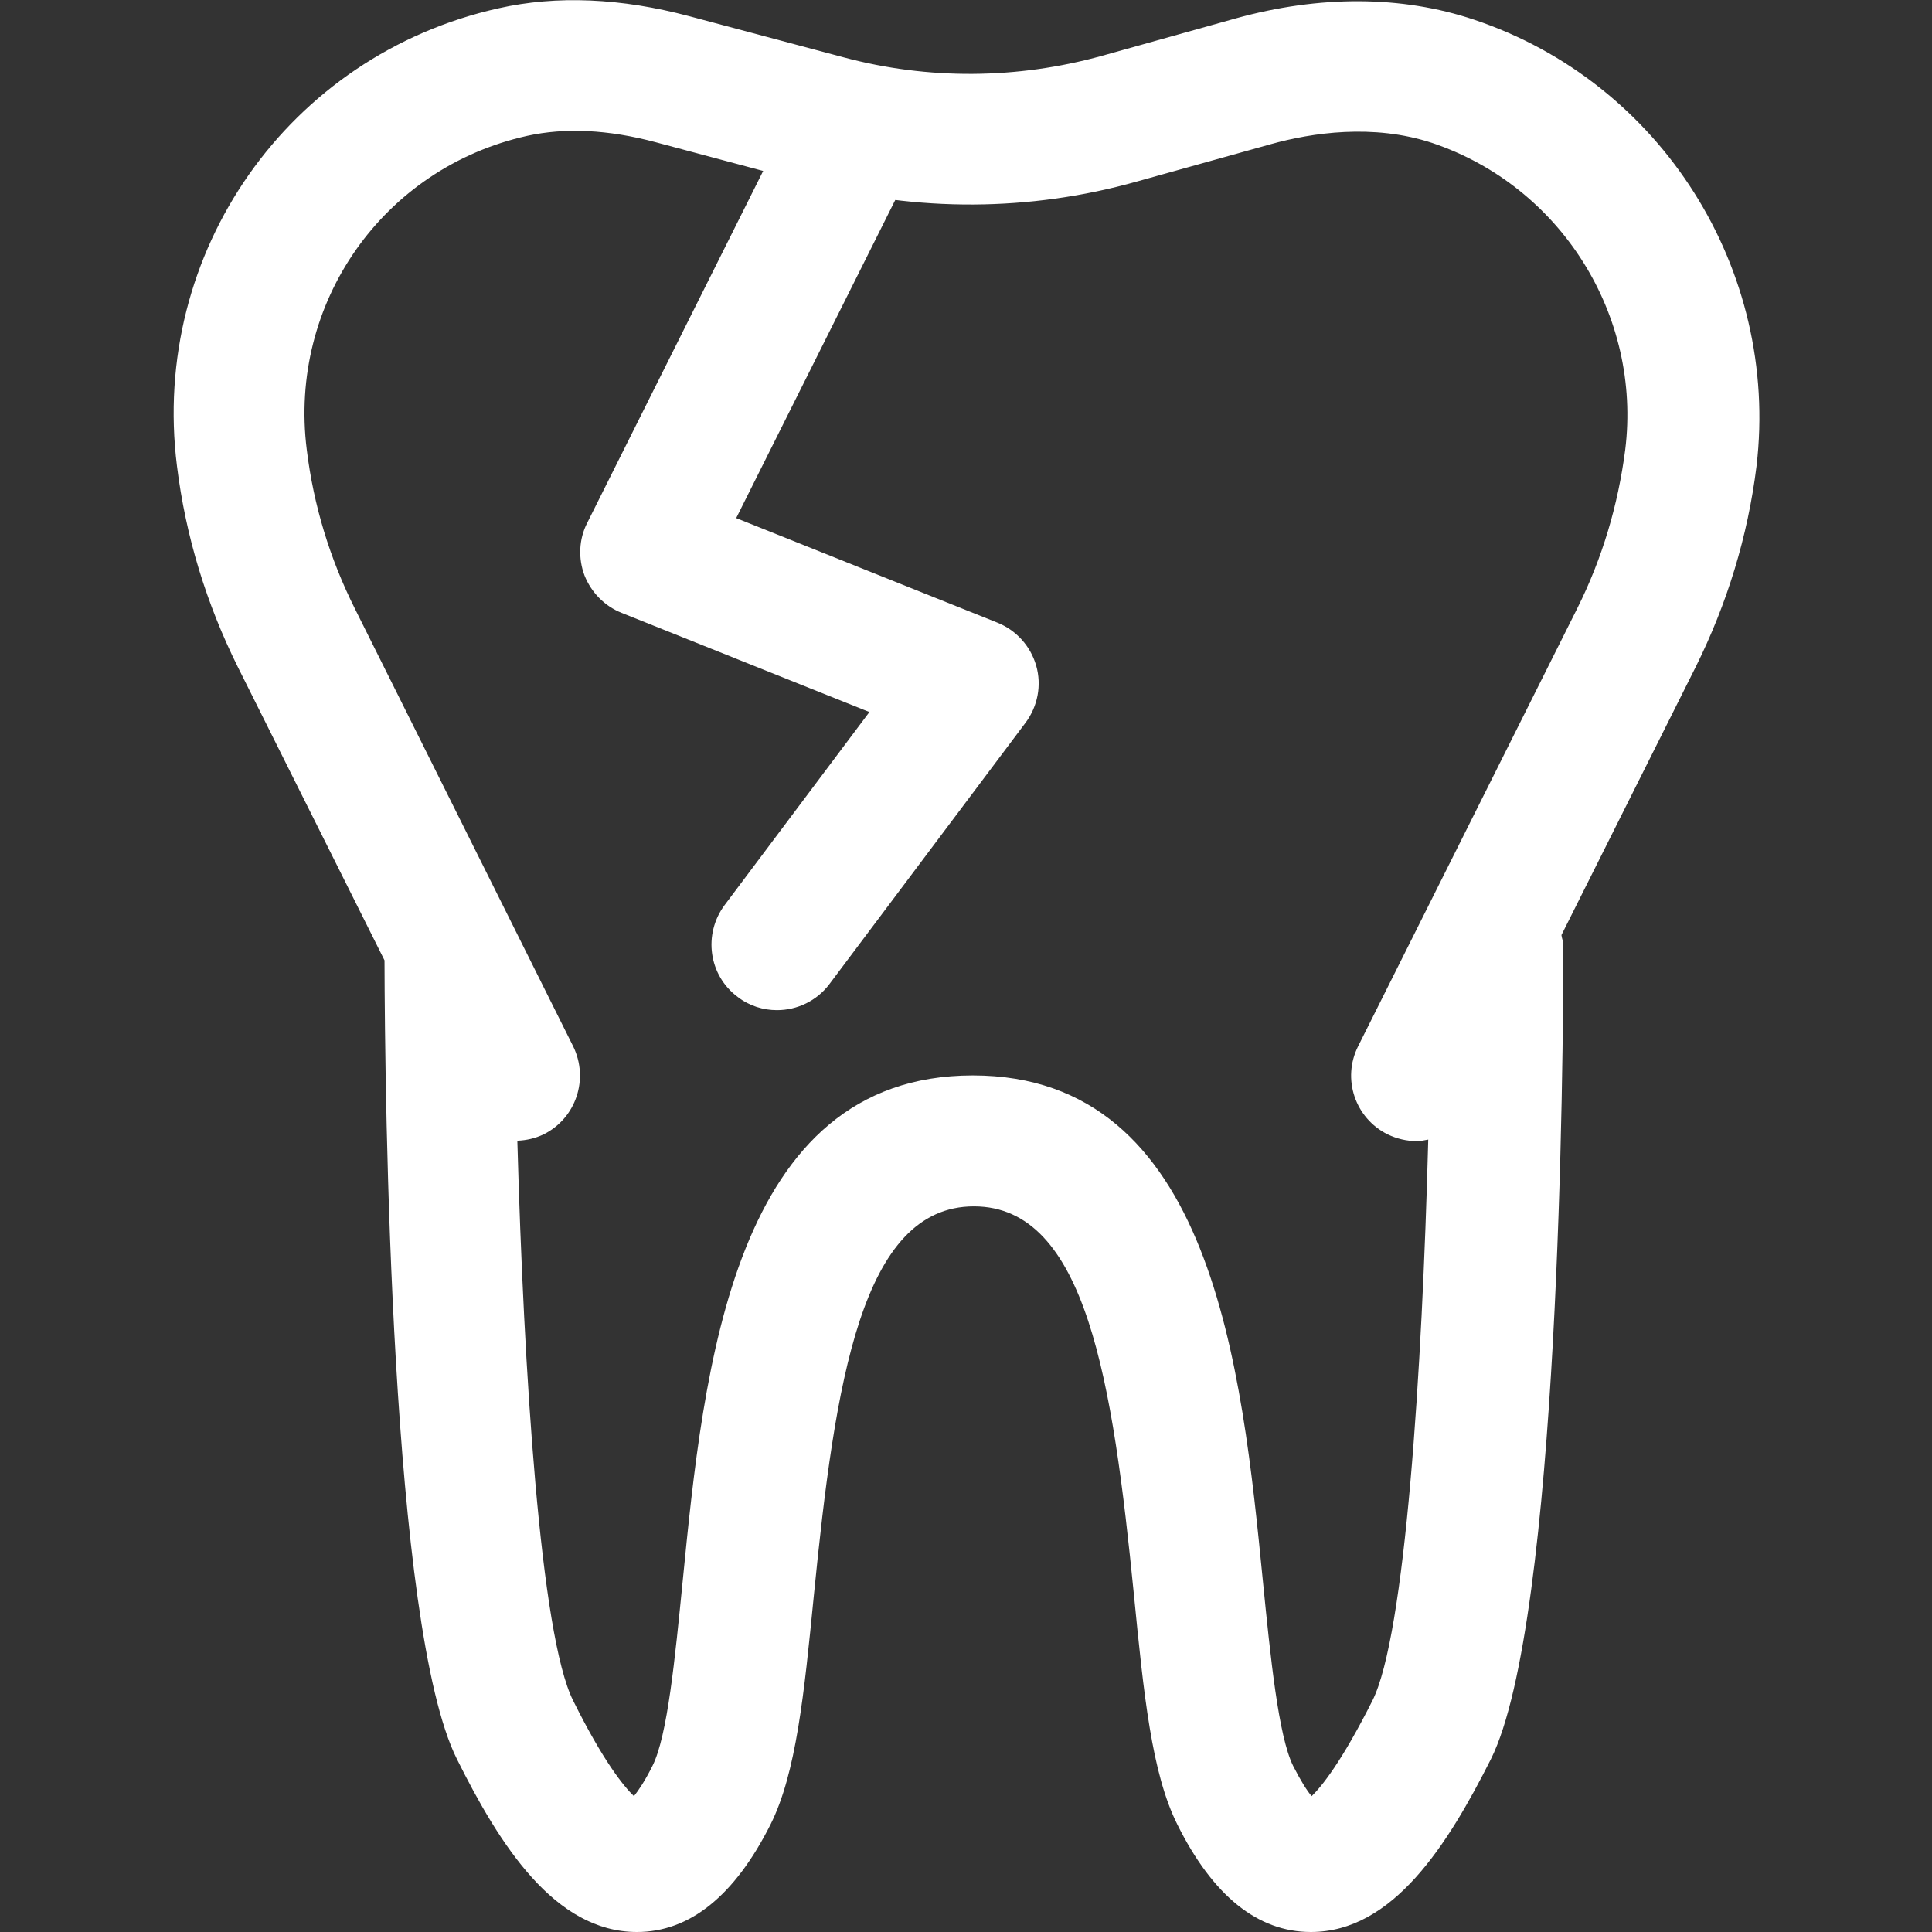
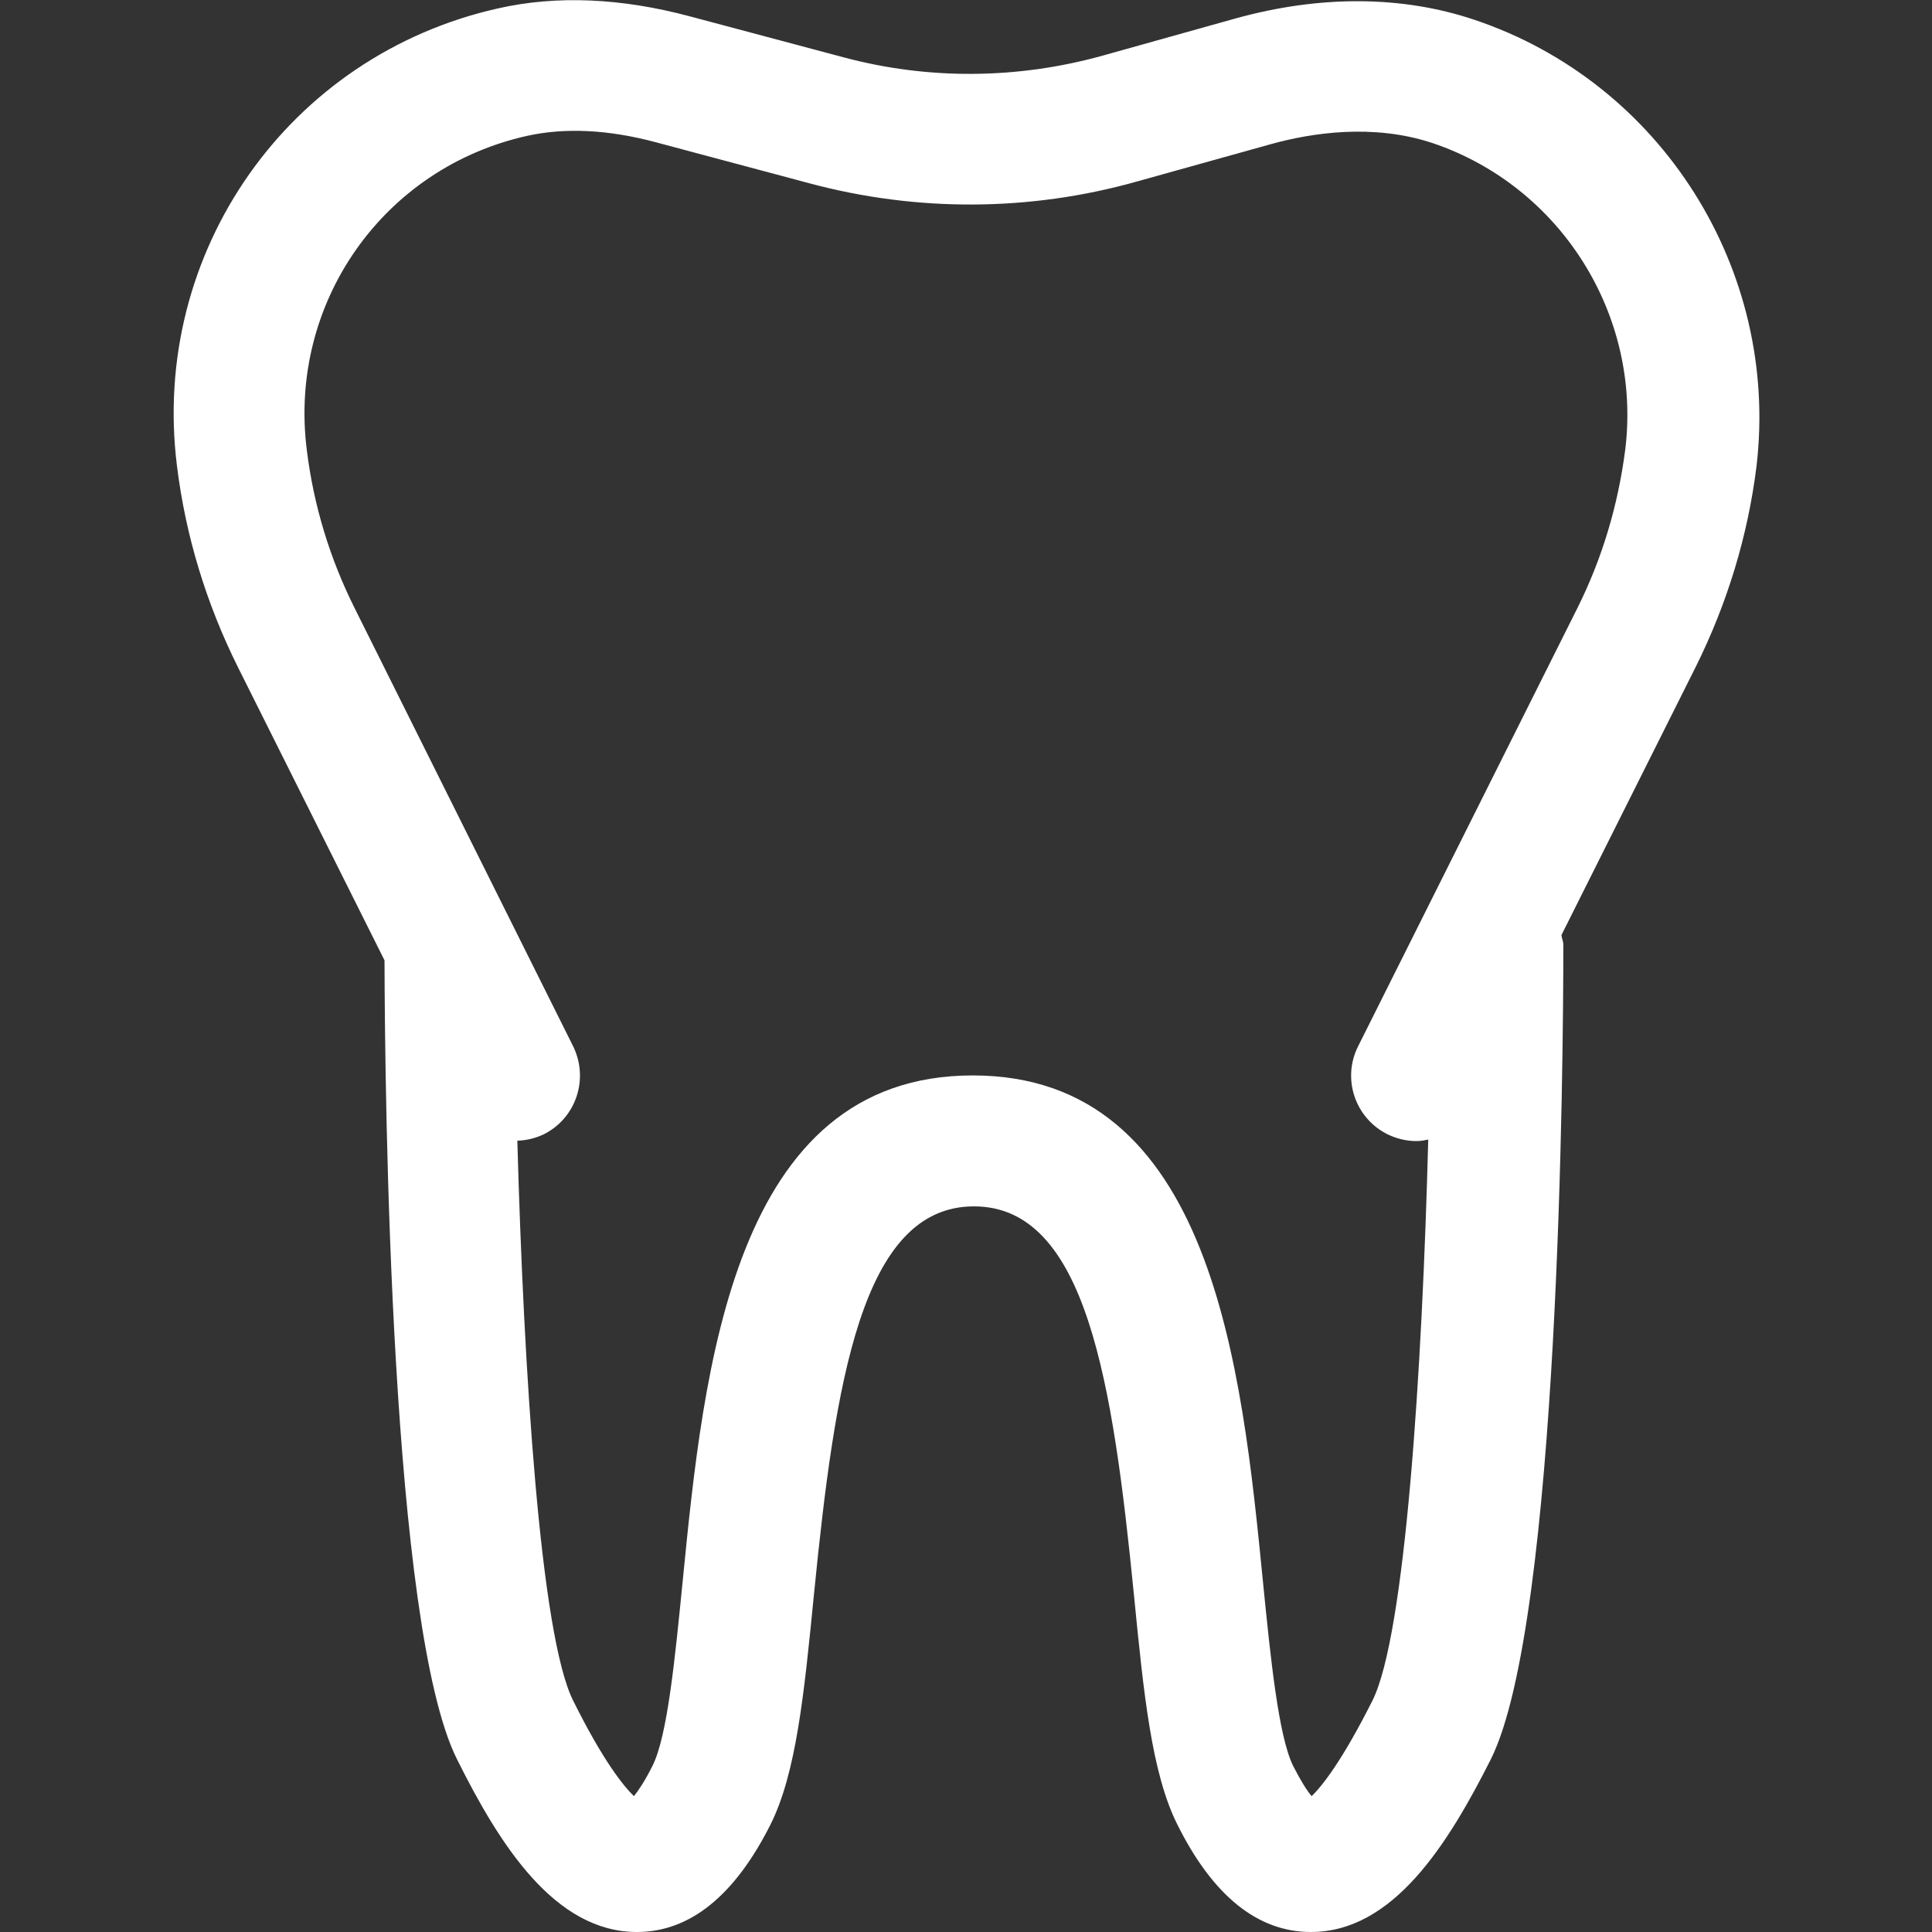
<svg xmlns="http://www.w3.org/2000/svg" version="1.1" id="Capa_1" x="0px" y="0px" viewBox="0 0 512 512" style="enable-background:new 0 0 512 512;" xml:space="preserve">
  <rect x="0" y="0" width="512" height="512" fill="#333333" stroke="none" />
  <style type="text/css"> .st0{fill:#FFFFFF;} </style>
-   <path class="st0" d="M205.9,267.7c-3.6,0-7.3-1.1-10.4-3.5c-7.7-5.7-9.2-16.6-3.5-24.3l38.4-51.2l-65.7-26.3c-4.5-1.8-8-5.4-9.8-9.9 c-1.7-4.5-1.5-9.6,0.7-13.9l52-104c4.3-8.6,14.7-12,23.3-7.8c8.6,4.3,12,14.7,7.8,23.3l-43.6,87.2l69.2,27.7c5,2,8.8,6.2,10.3,11.4 s0.4,10.8-2.8,15.1l-52,69.3C216.4,265.3,211.2,267.7,205.9,267.7z" />
  <path class="st0" d="M390.6,5.2c-19.1-6.4-40.9-6.5-63.2-0.3L292,14.8c-22.4,6.2-46,6.4-68.4,0.4L182.7,4.3 c-18-4.8-35.1-5.6-50.6-2.1C76.5,14.6,39.8,66.8,46.9,123.5c2.3,18.6,7.8,36.5,16.1,53.2l38.9,77.8c0.1,36.8,1.6,176.6,19.2,211.7 c11.3,22.7,25.9,45.8,47.7,45.8c14,0,25.9-9.6,35.4-28.5c6.8-13.6,8.9-34.5,11.5-60.9c5.6-56.3,12.6-102.9,42.4-102.9 s36.8,46.6,42.4,102.9c2.6,26.4,4.7,47.3,11.5,60.9c9.4,18.9,21.3,28.5,35.4,28.5c21.8,0,36.3-23.2,47.7-45.8 c18.2-36.5,19.2-186.2,19.2-215.8c0-0.9-0.4-1.7-0.5-2.6l35.6-71.1c8.3-16.7,13.8-34.6,16.1-53.2C471.6,71.5,440.3,21.8,390.6,5.2z M430.7,119.2c-1.9,14.7-6.1,28.8-12.7,42l-58.1,116.1c-4.3,8.6-0.8,19,7.8,23.3c2.5,1.2,5.1,1.8,7.7,1.8c1.1,0,2.1-0.2,3.1-0.4 c-1.6,61.3-6.1,131.4-14.8,148.7c-8.1,16.1-13.4,22.7-16.1,25.3c-1.2-1.4-2.8-3.9-4.9-8c-3.9-7.9-6-28.7-8-48.8 c-5.6-56.6-13.3-134.2-76.9-134.2s-71.3,77.5-76.9,134.2c-2,20.1-4,40.9-8,48.8c-2,4-3.7,6.5-4.9,8c-2.7-2.6-8.1-9.2-16.1-25.3 c-8.7-17.3-13.1-87.2-14.8-148.4c2.4-0.1,4.7-0.6,7-1.7c8.6-4.3,12-14.7,7.8-23.3L94,161.2c-6.6-13.2-10.9-27.3-12.7-42 c-4.9-38.9,20.2-74.7,58.4-83.2c10-2.2,21.4-1.7,34.1,1.7l40.8,10.9c28.4,7.6,58.3,7.5,86.7-0.5l35.5-9.9c10.8-3,27.1-5.5,42.8-0.3 C413.7,49.4,435.1,83.6,430.7,119.2z" />
</svg>